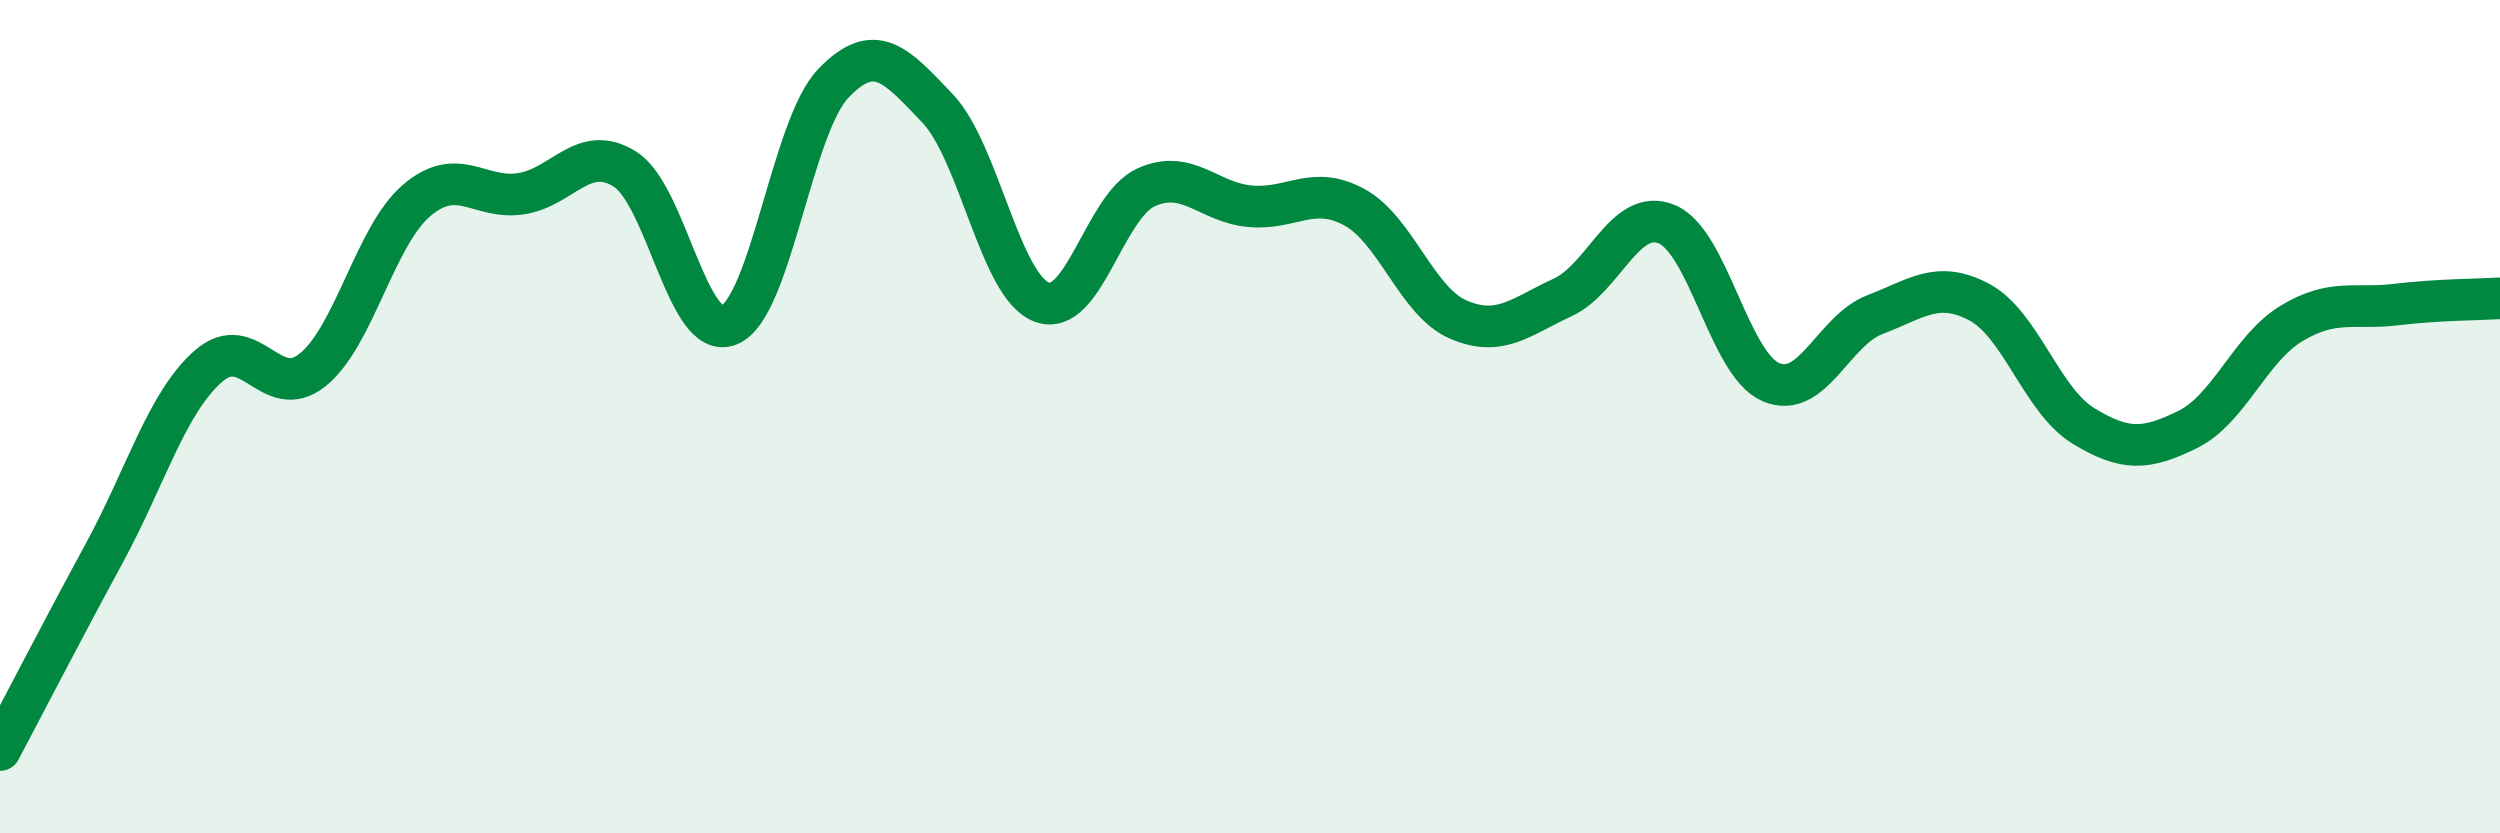
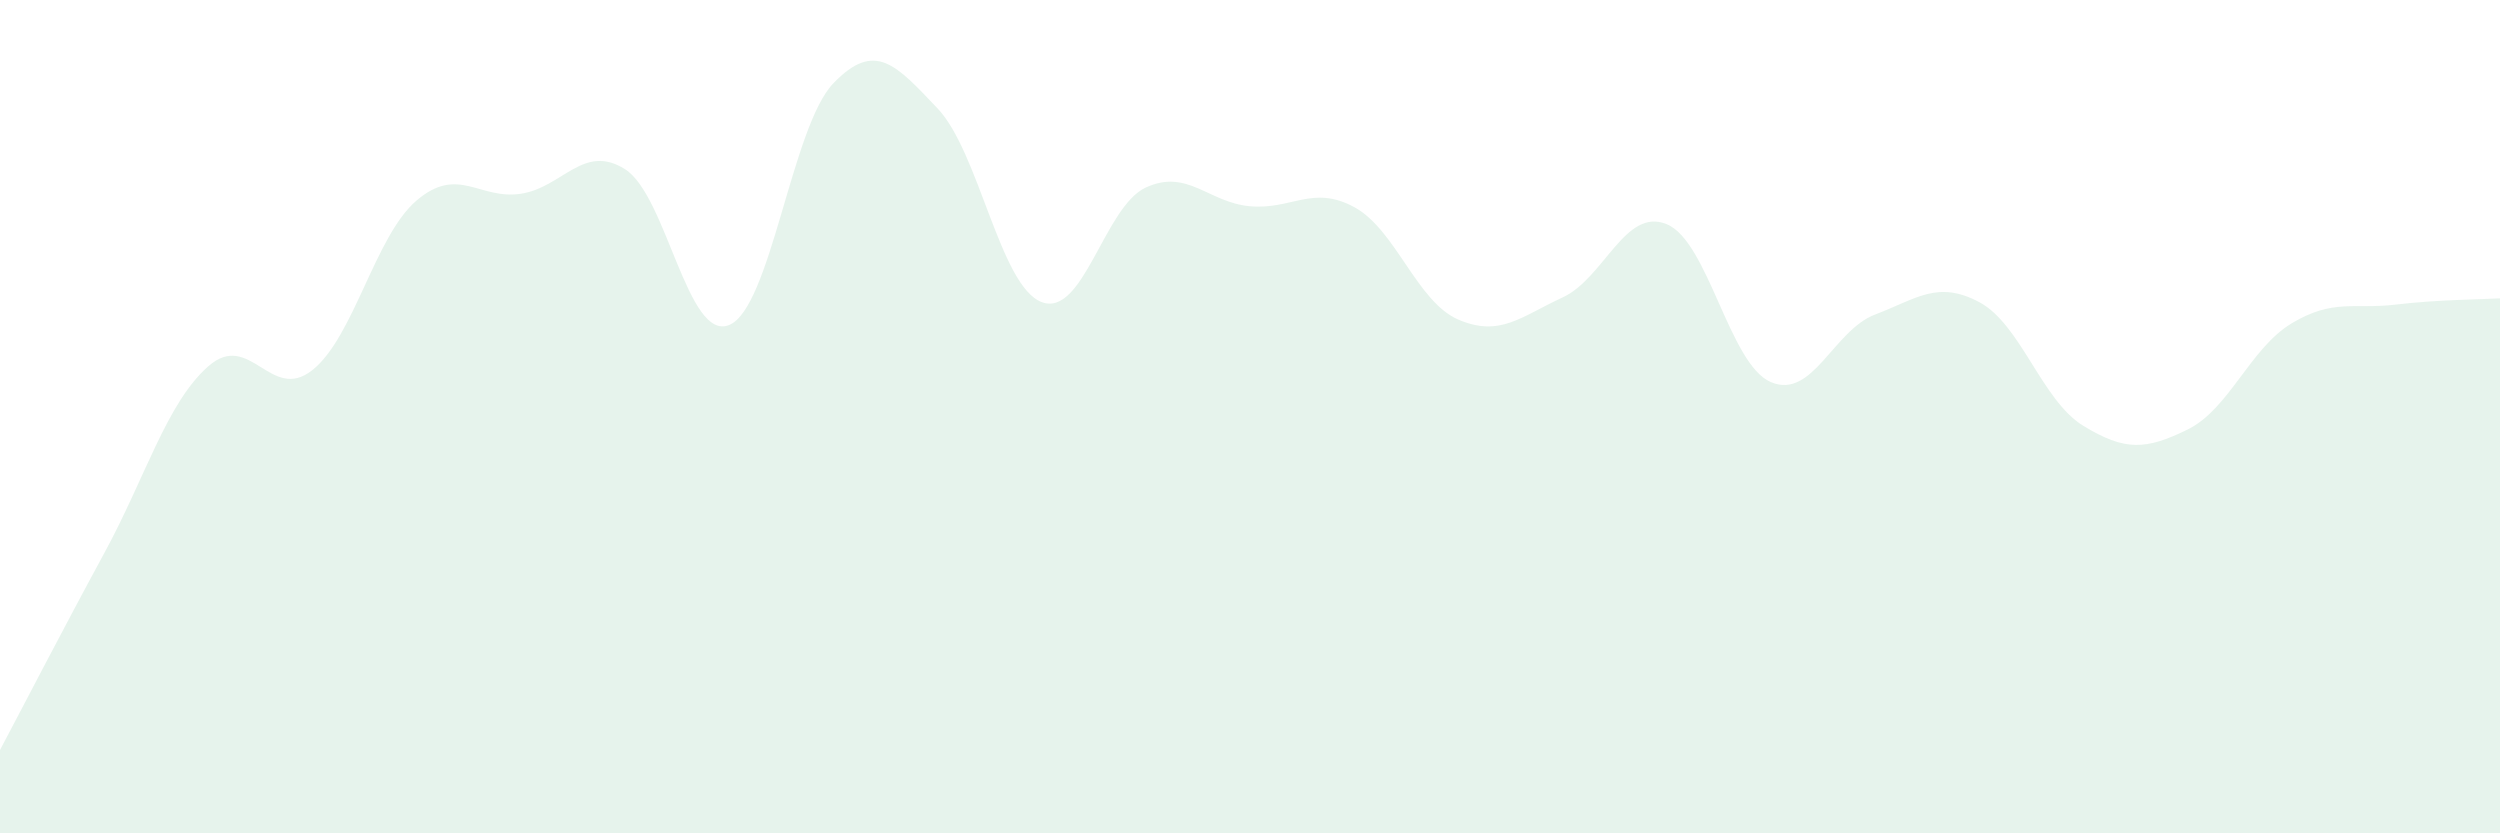
<svg xmlns="http://www.w3.org/2000/svg" width="60" height="20" viewBox="0 0 60 20">
  <path d="M 0,18 C 0.5,17.06 1.5,15.12 2.5,13.28 C 3.5,11.44 4,9.67 5,8.79 C 6,7.91 6.5,9.68 7.5,8.88 C 8.5,8.08 9,5.66 10,4.81 C 11,3.96 11.5,4.8 12.5,4.65 C 13.5,4.5 14,3.43 15,4.06 C 16,4.69 16.5,8.21 17.5,7.8 C 18.5,7.39 19,3.04 20,2 C 21,0.96 21.5,1.55 22.5,2.6 C 23.5,3.65 24,6.87 25,7.25 C 26,7.63 26.5,4.96 27.5,4.5 C 28.5,4.04 29,4.86 30,4.95 C 31,5.04 31.5,4.43 32.5,4.97 C 33.5,5.51 34,7.24 35,7.67 C 36,8.1 36.5,7.6 37.5,7.14 C 38.5,6.68 39,4.97 40,5.38 C 41,5.79 41.5,8.74 42.5,9.17 C 43.5,9.6 44,7.93 45,7.55 C 46,7.17 46.5,6.72 47.5,7.25 C 48.5,7.78 49,9.61 50,10.22 C 51,10.83 51.5,10.8 52.5,10.31 C 53.5,9.82 54,8.36 55,7.76 C 56,7.16 56.5,7.43 57.5,7.31 C 58.5,7.19 59.5,7.19 60,7.16L60 20L0 20Z" fill="#008740" opacity="0.1" stroke-linecap="round" stroke-linejoin="round" />
-   <path d="M 0,18 C 0.5,17.06 1.5,15.12 2.5,13.28 C 3.5,11.44 4,9.67 5,8.79 C 6,7.91 6.5,9.68 7.5,8.88 C 8.5,8.08 9,5.66 10,4.81 C 11,3.96 11.5,4.8 12.5,4.65 C 13.5,4.5 14,3.43 15,4.06 C 16,4.69 16.5,8.21 17.5,7.8 C 18.5,7.39 19,3.04 20,2 C 21,0.96 21.5,1.55 22.5,2.6 C 23.5,3.65 24,6.87 25,7.25 C 26,7.63 26.5,4.96 27.5,4.5 C 28.5,4.04 29,4.86 30,4.95 C 31,5.04 31.5,4.43 32.5,4.97 C 33.5,5.51 34,7.24 35,7.67 C 36,8.1 36.5,7.6 37.5,7.14 C 38.5,6.68 39,4.97 40,5.38 C 41,5.79 41.5,8.74 42.5,9.17 C 43.5,9.6 44,7.93 45,7.55 C 46,7.17 46.5,6.72 47.5,7.25 C 48.5,7.78 49,9.61 50,10.22 C 51,10.83 51.5,10.8 52.5,10.31 C 53.5,9.82 54,8.36 55,7.76 C 56,7.16 56.5,7.43 57.5,7.31 C 58.5,7.19 59.5,7.19 60,7.16" stroke="#008740" stroke-width="1" fill="none" stroke-linecap="round" stroke-linejoin="round" />
</svg>